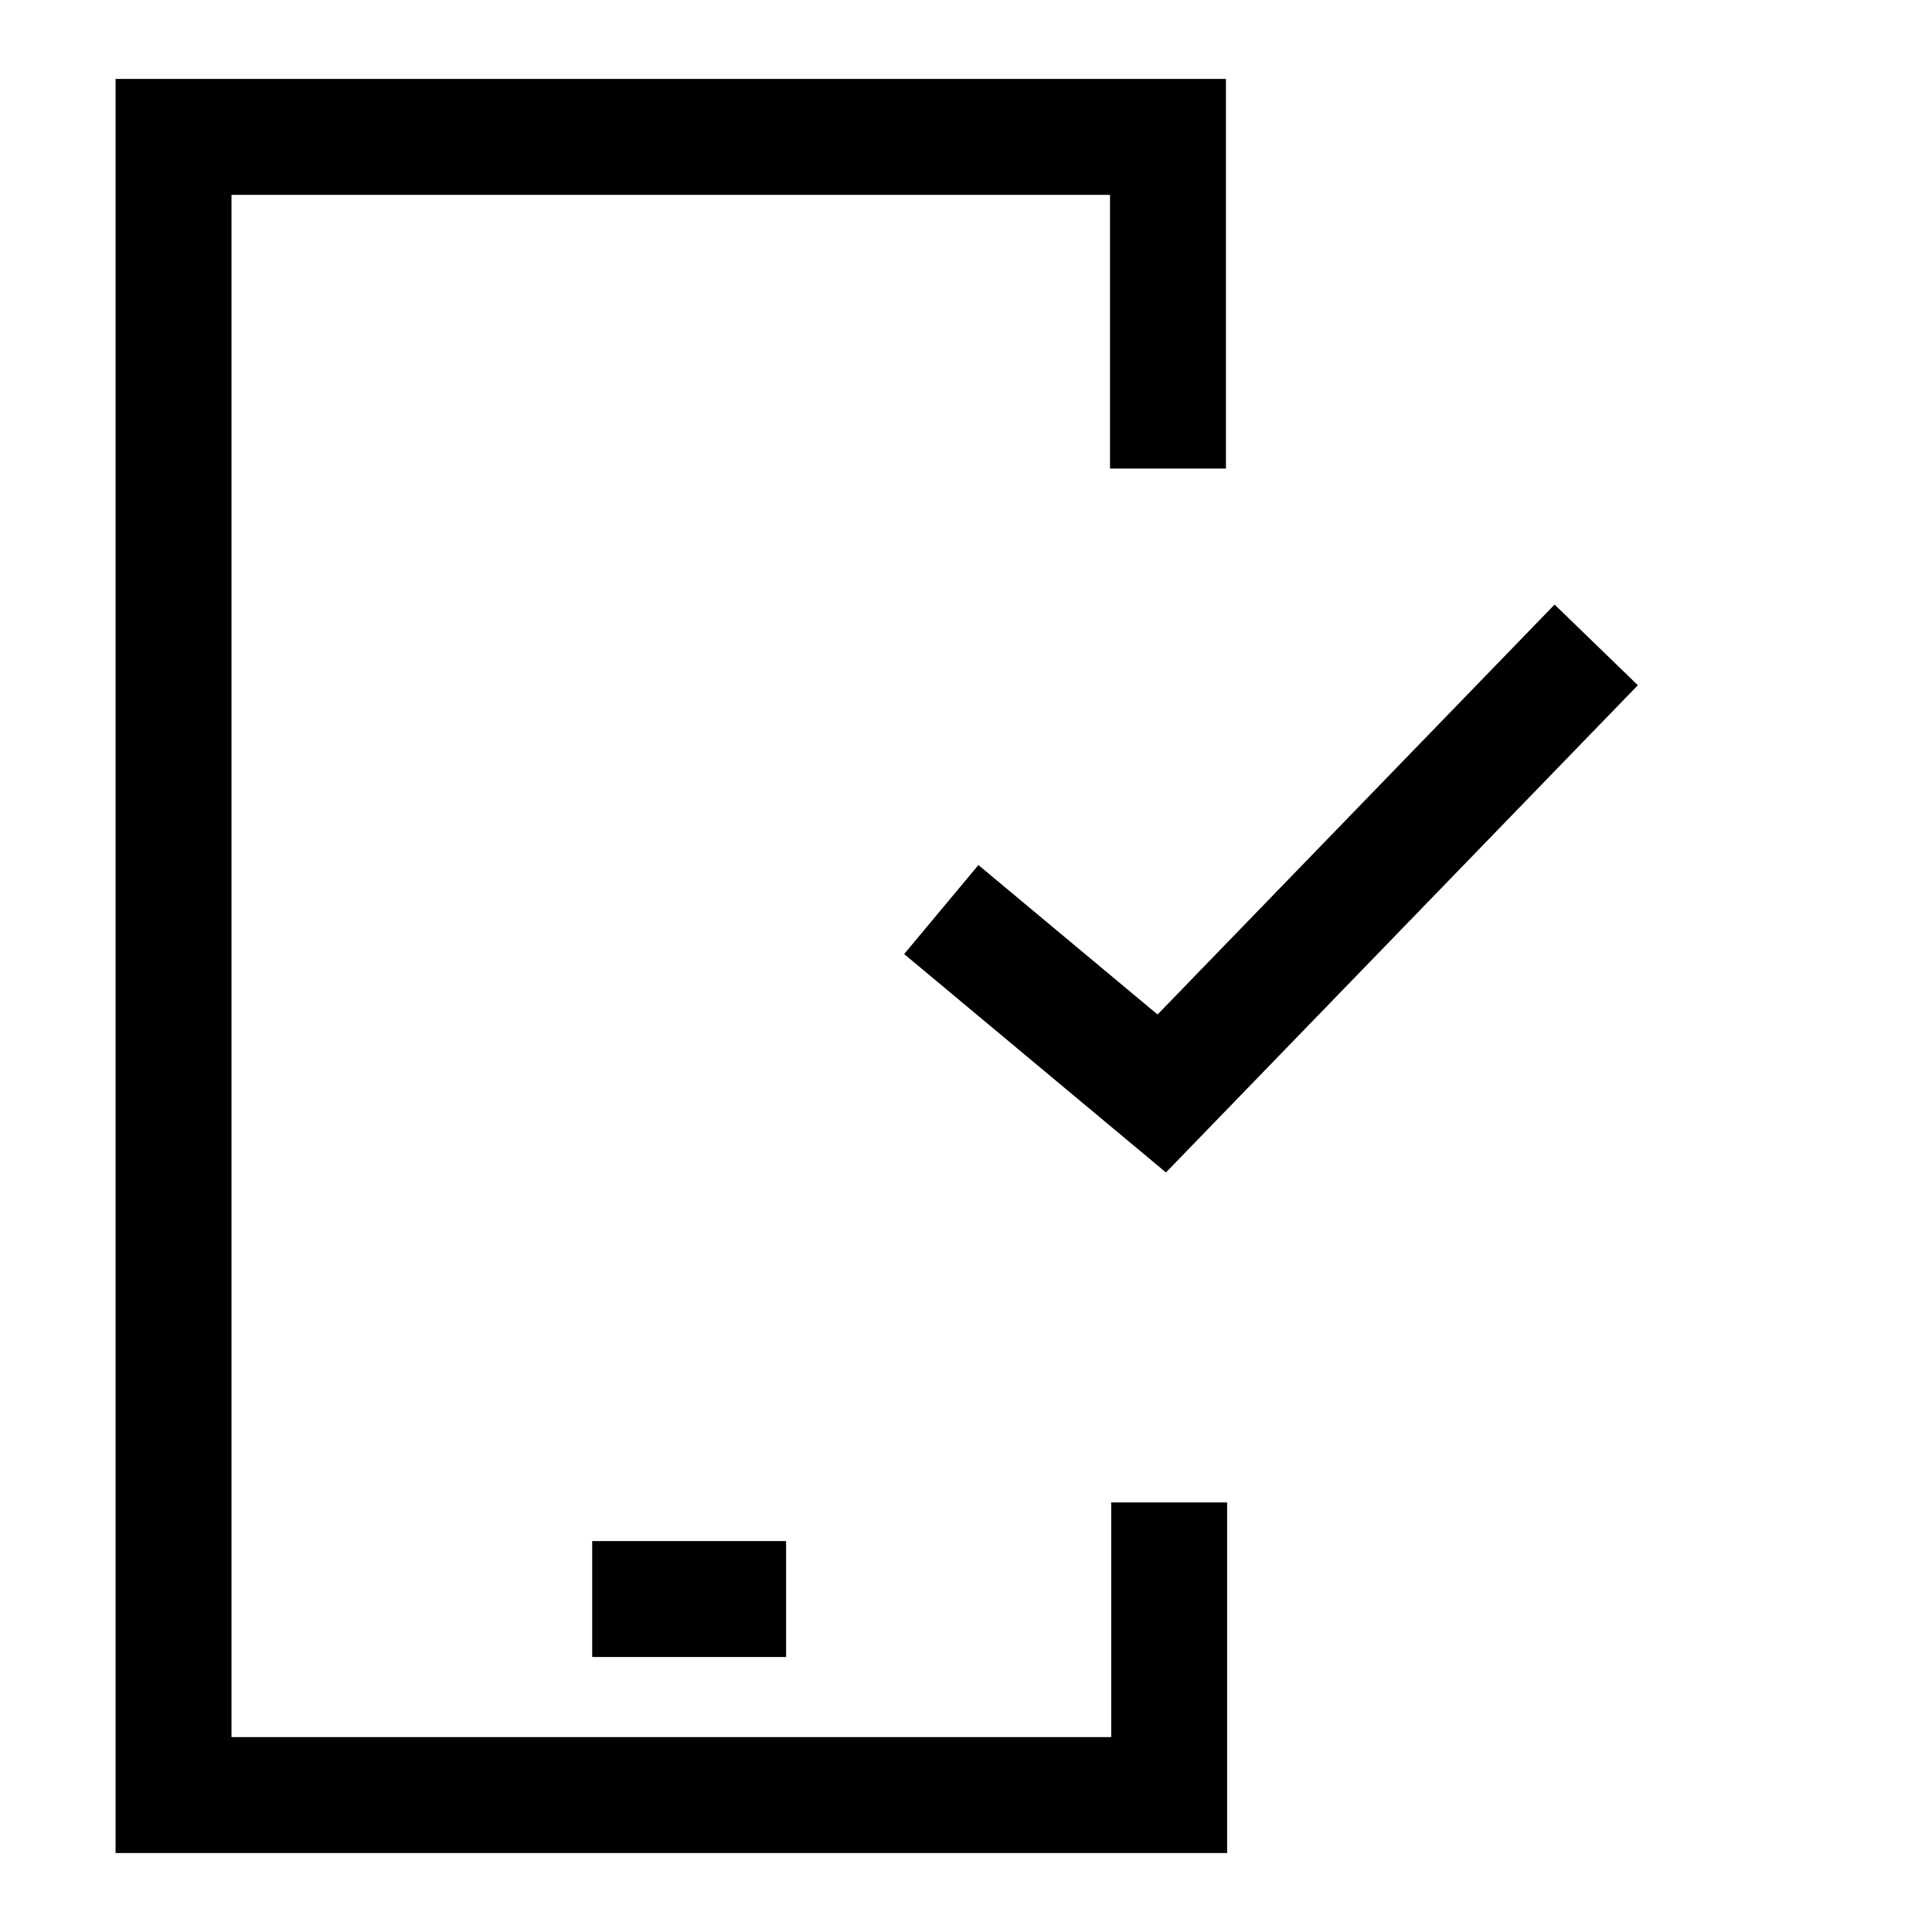
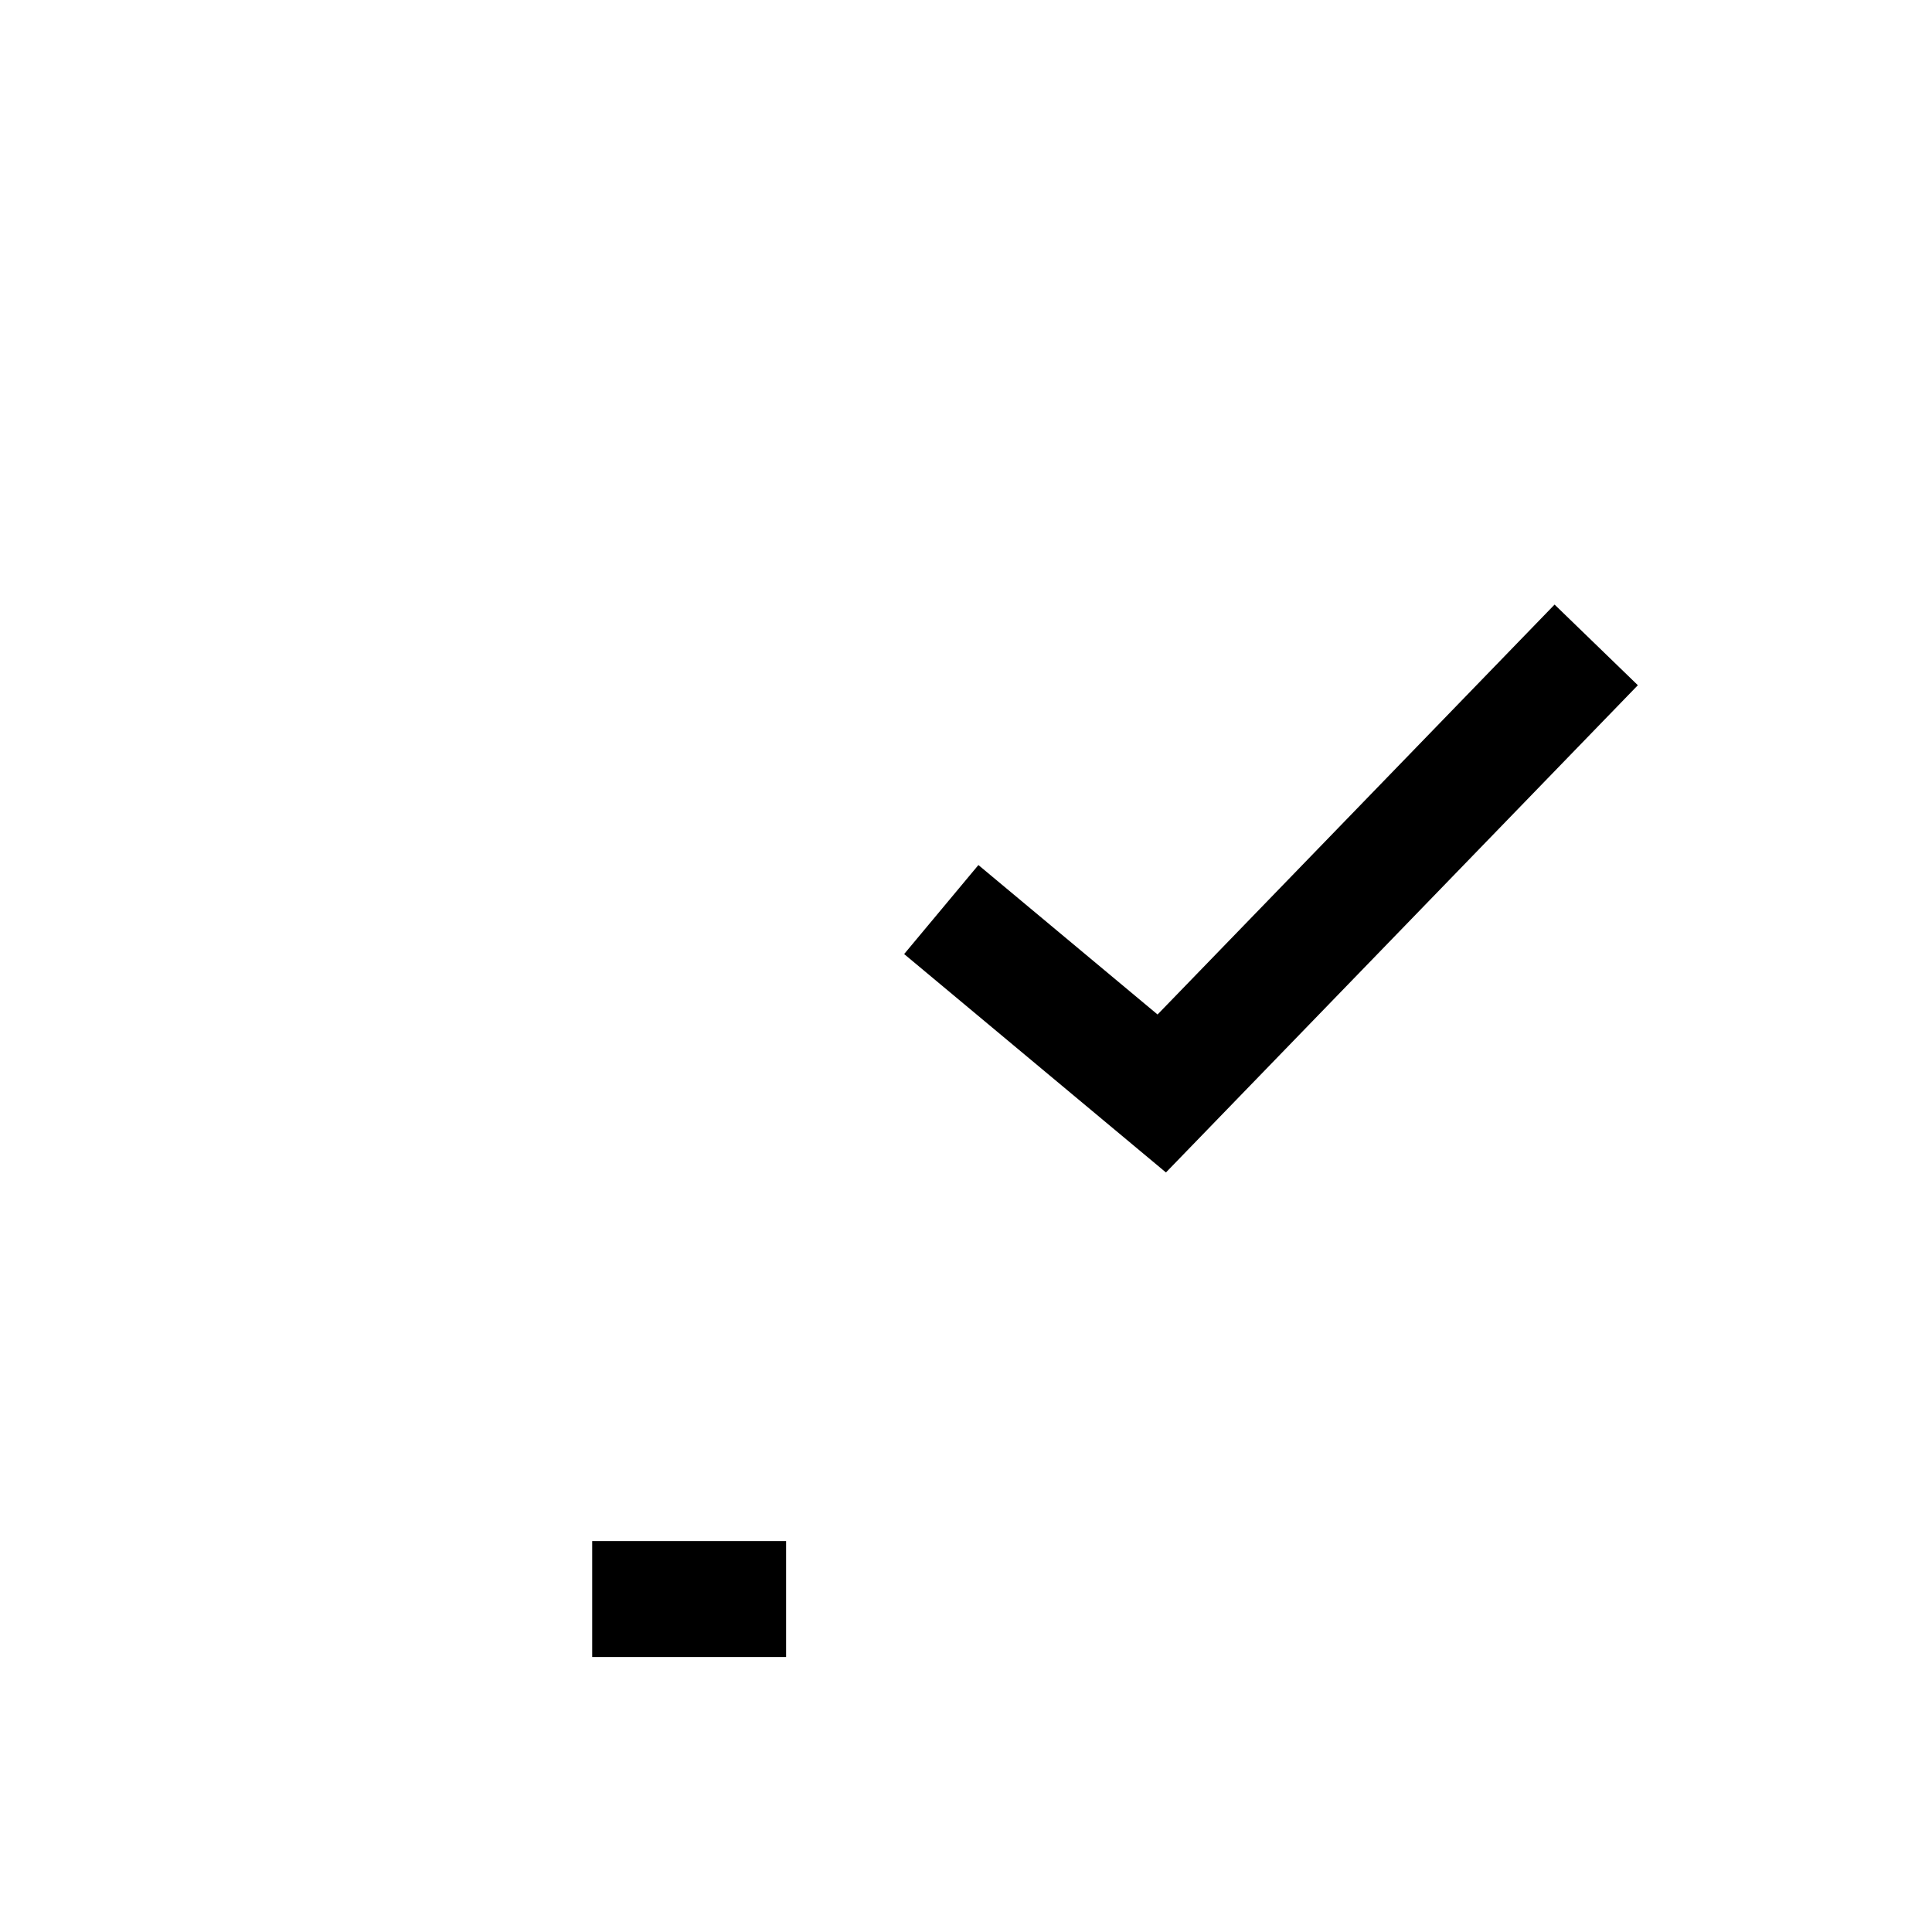
<svg xmlns="http://www.w3.org/2000/svg" width="50" height="50" viewBox="0 0 50 50" fill="none">
  <path d="M15.326 41.383H20.344" stroke="black" stroke-width="3" />
-   <path d="M30.227 12.126V3.543H4.491V46.456H30.258V38.883" stroke="black" stroke-width="3" stroke-miterlimit="10" />
  <path d="M24.36 23.539L30.066 28.299L41.31 16.69" stroke="black" stroke-width="3" stroke-miterlimit="10" />
</svg>